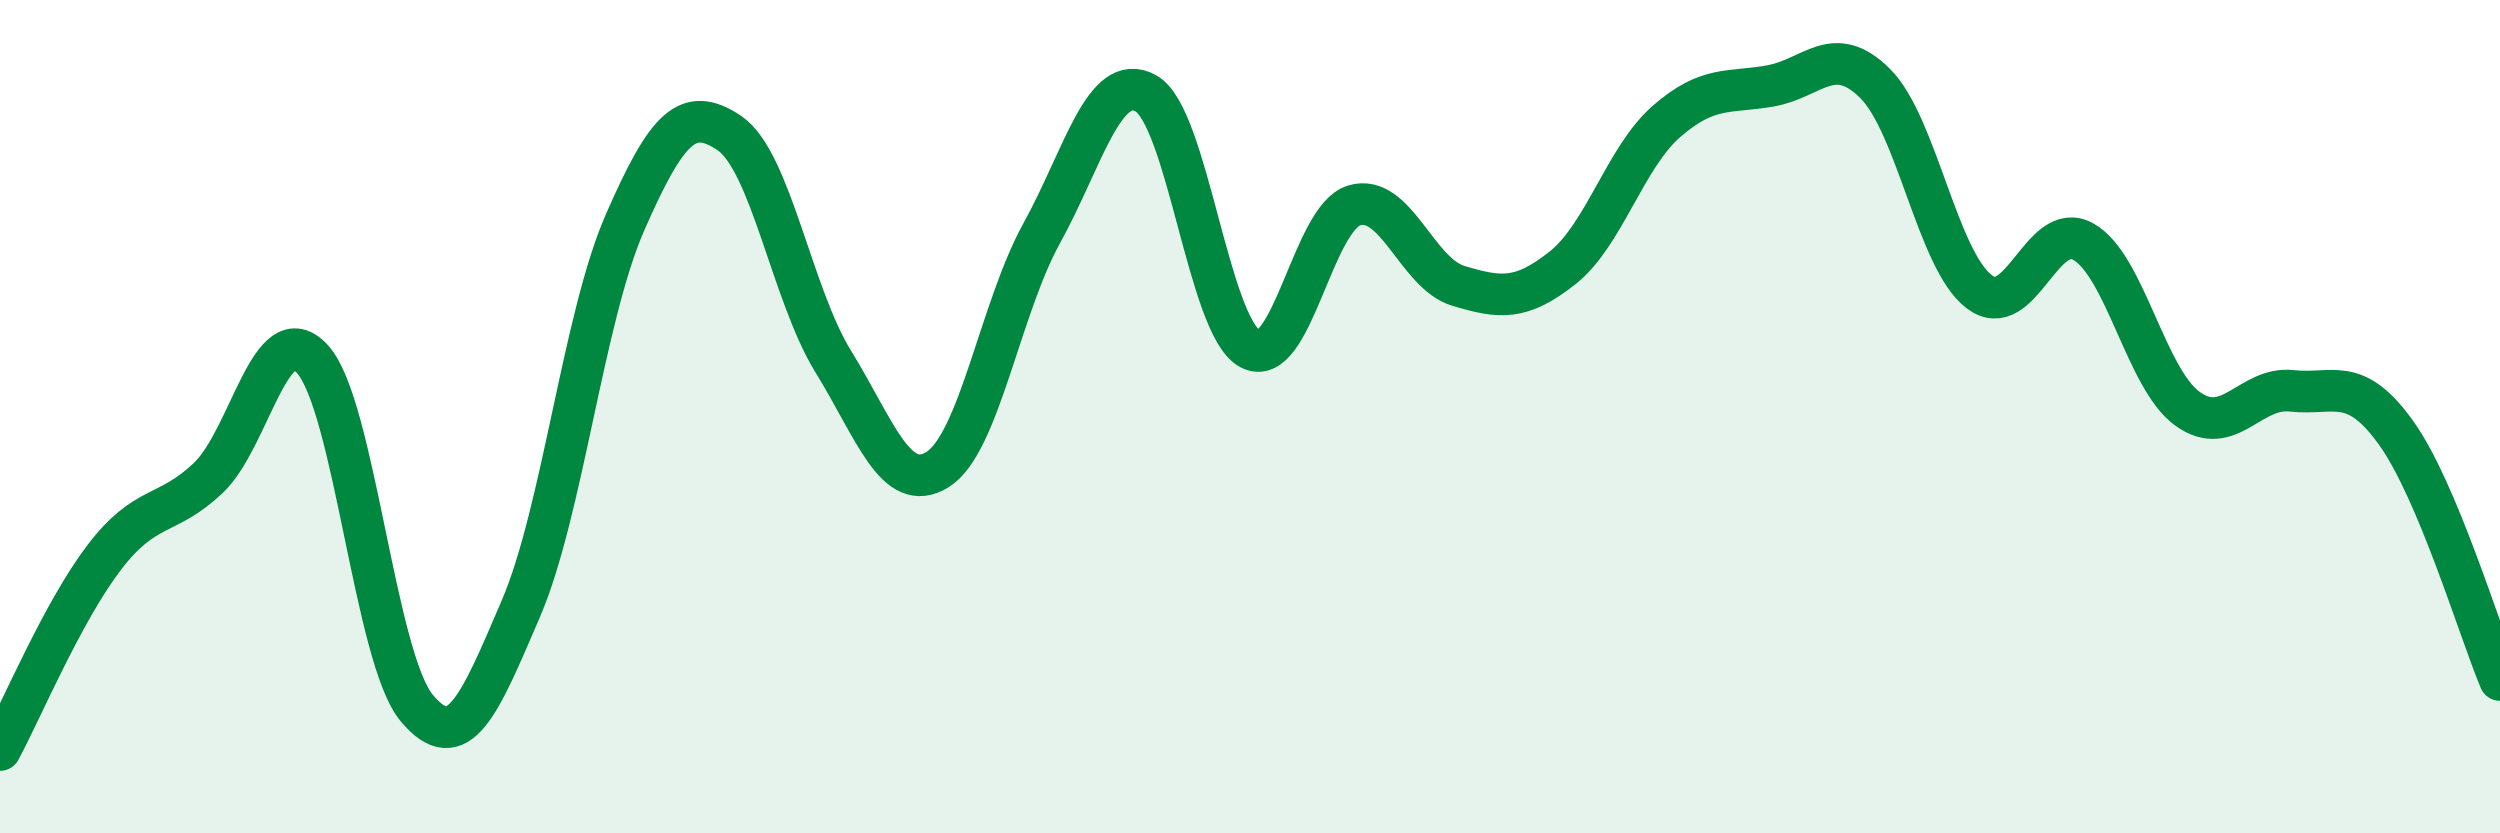
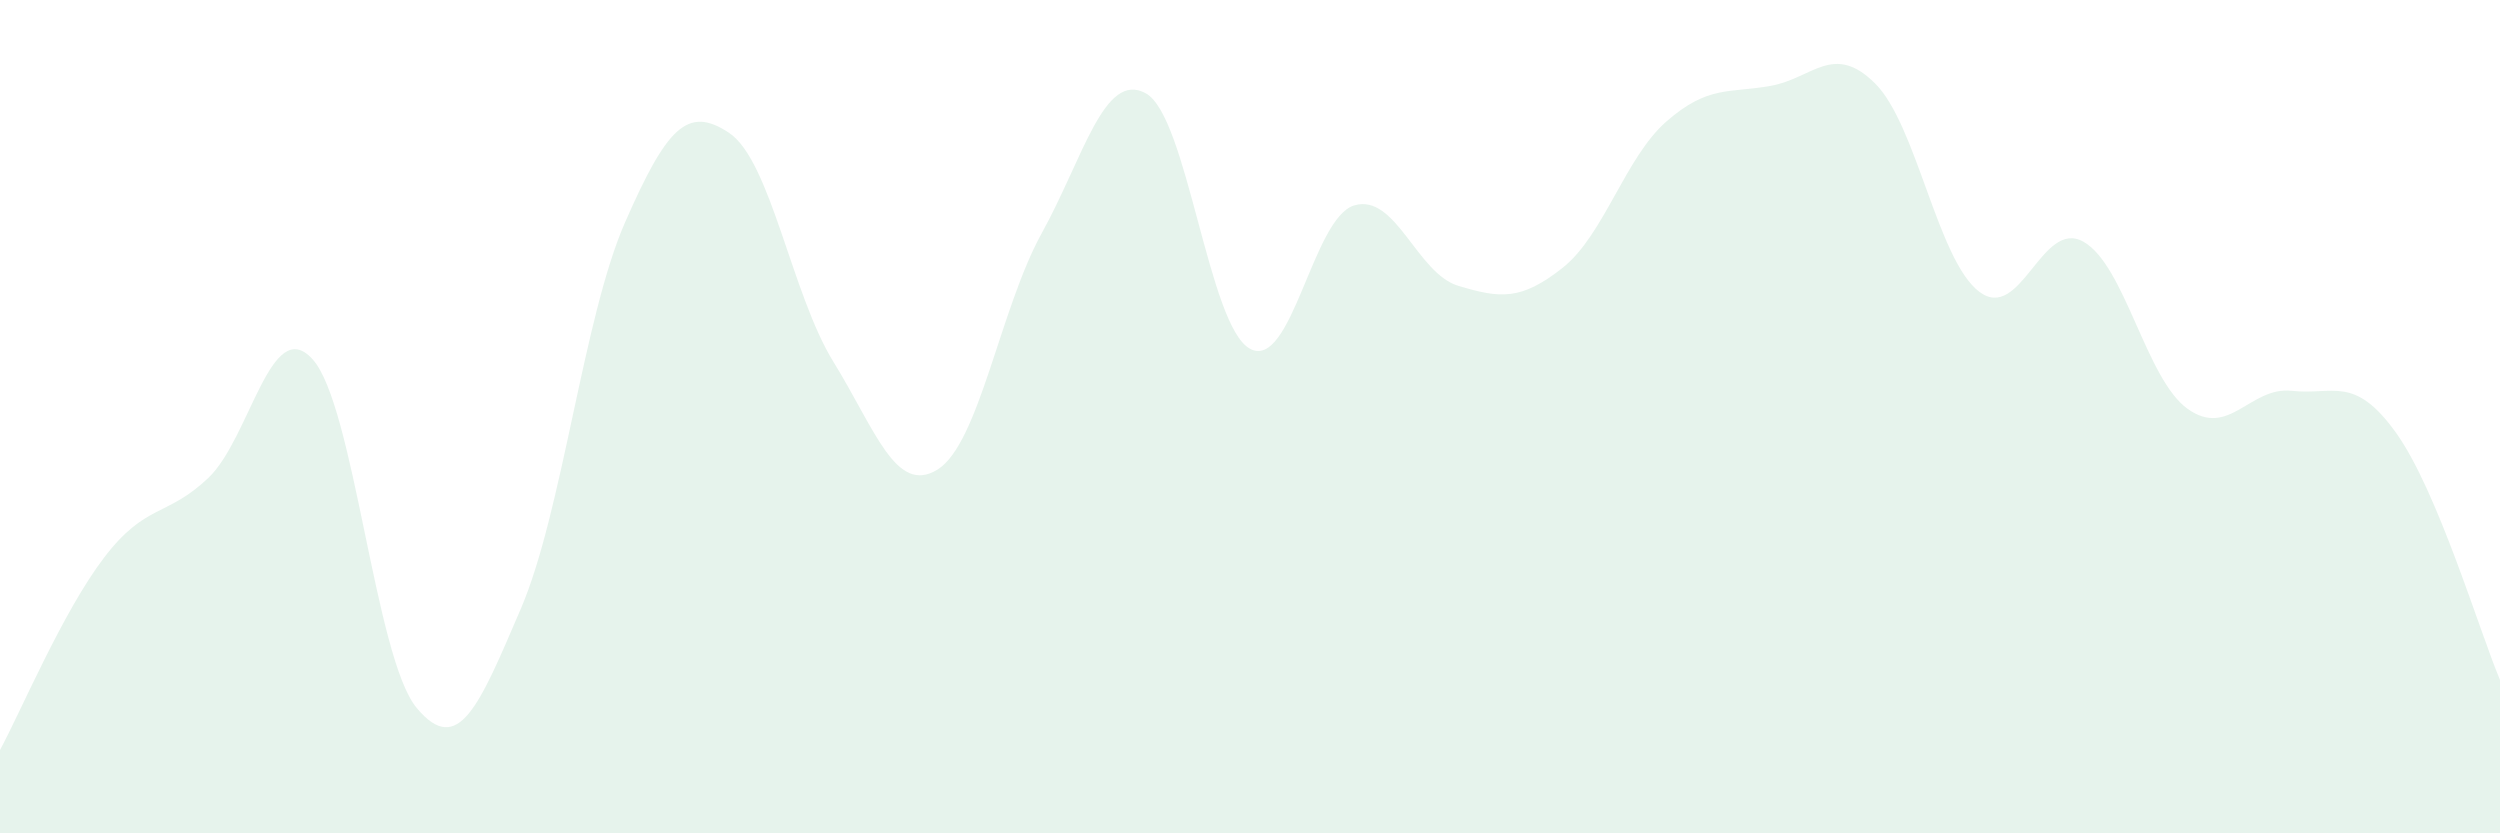
<svg xmlns="http://www.w3.org/2000/svg" width="60" height="20" viewBox="0 0 60 20">
  <path d="M 0,18 C 0.5,17.08 1.5,14.69 2.5,13.38 C 3.5,12.07 4,12.42 5,11.47 C 6,10.52 6.5,7.52 7.5,8.62 C 8.5,9.72 9,15.79 10,16.99 C 11,18.19 11.5,16.94 12.5,14.61 C 13.5,12.28 14,7.62 15,5.34 C 16,3.06 16.5,2.52 17.5,3.19 C 18.5,3.86 19,7.06 20,8.68 C 21,10.3 21.5,11.89 22.5,11.27 C 23.5,10.65 24,7.41 25,5.6 C 26,3.79 26.5,1.69 27.5,2.24 C 28.5,2.79 29,7.83 30,8.37 C 31,8.91 31.5,5.23 32.5,4.93 C 33.5,4.63 34,6.56 35,6.86 C 36,7.16 36.5,7.22 37.5,6.43 C 38.5,5.64 39,3.78 40,2.91 C 41,2.04 41.5,2.24 42.5,2.06 C 43.5,1.88 44,1.01 45,2 C 46,2.99 46.5,6.24 47.5,7 C 48.5,7.76 49,5.24 50,5.8 C 51,6.36 51.5,9.09 52.5,9.81 C 53.5,10.53 54,9.27 55,9.38 C 56,9.49 56.5,8.99 57.5,10.38 C 58.5,11.77 59.5,15.13 60,16.32L60 20L0 20Z" fill="#008740" opacity="0.1" stroke-linecap="round" stroke-linejoin="round" />
-   <path d="M 0,18 C 0.5,17.08 1.5,14.69 2.5,13.38 C 3.5,12.07 4,12.42 5,11.47 C 6,10.52 6.5,7.52 7.5,8.62 C 8.5,9.72 9,15.79 10,16.99 C 11,18.19 11.5,16.94 12.5,14.61 C 13.5,12.28 14,7.62 15,5.34 C 16,3.06 16.5,2.52 17.5,3.19 C 18.5,3.86 19,7.06 20,8.68 C 21,10.3 21.5,11.89 22.5,11.27 C 23.5,10.65 24,7.41 25,5.6 C 26,3.79 26.5,1.69 27.5,2.24 C 28.5,2.79 29,7.83 30,8.37 C 31,8.91 31.5,5.23 32.5,4.93 C 33.5,4.63 34,6.56 35,6.86 C 36,7.16 36.5,7.22 37.5,6.43 C 38.5,5.64 39,3.78 40,2.91 C 41,2.04 41.5,2.24 42.5,2.06 C 43.5,1.88 44,1.01 45,2 C 46,2.99 46.5,6.24 47.5,7 C 48.5,7.76 49,5.24 50,5.8 C 51,6.36 51.5,9.09 52.5,9.81 C 53.5,10.53 54,9.27 55,9.38 C 56,9.49 56.5,8.99 57.5,10.38 C 58.5,11.77 59.5,15.13 60,16.32" stroke="#008740" stroke-width="1" fill="none" stroke-linecap="round" stroke-linejoin="round" />
</svg>